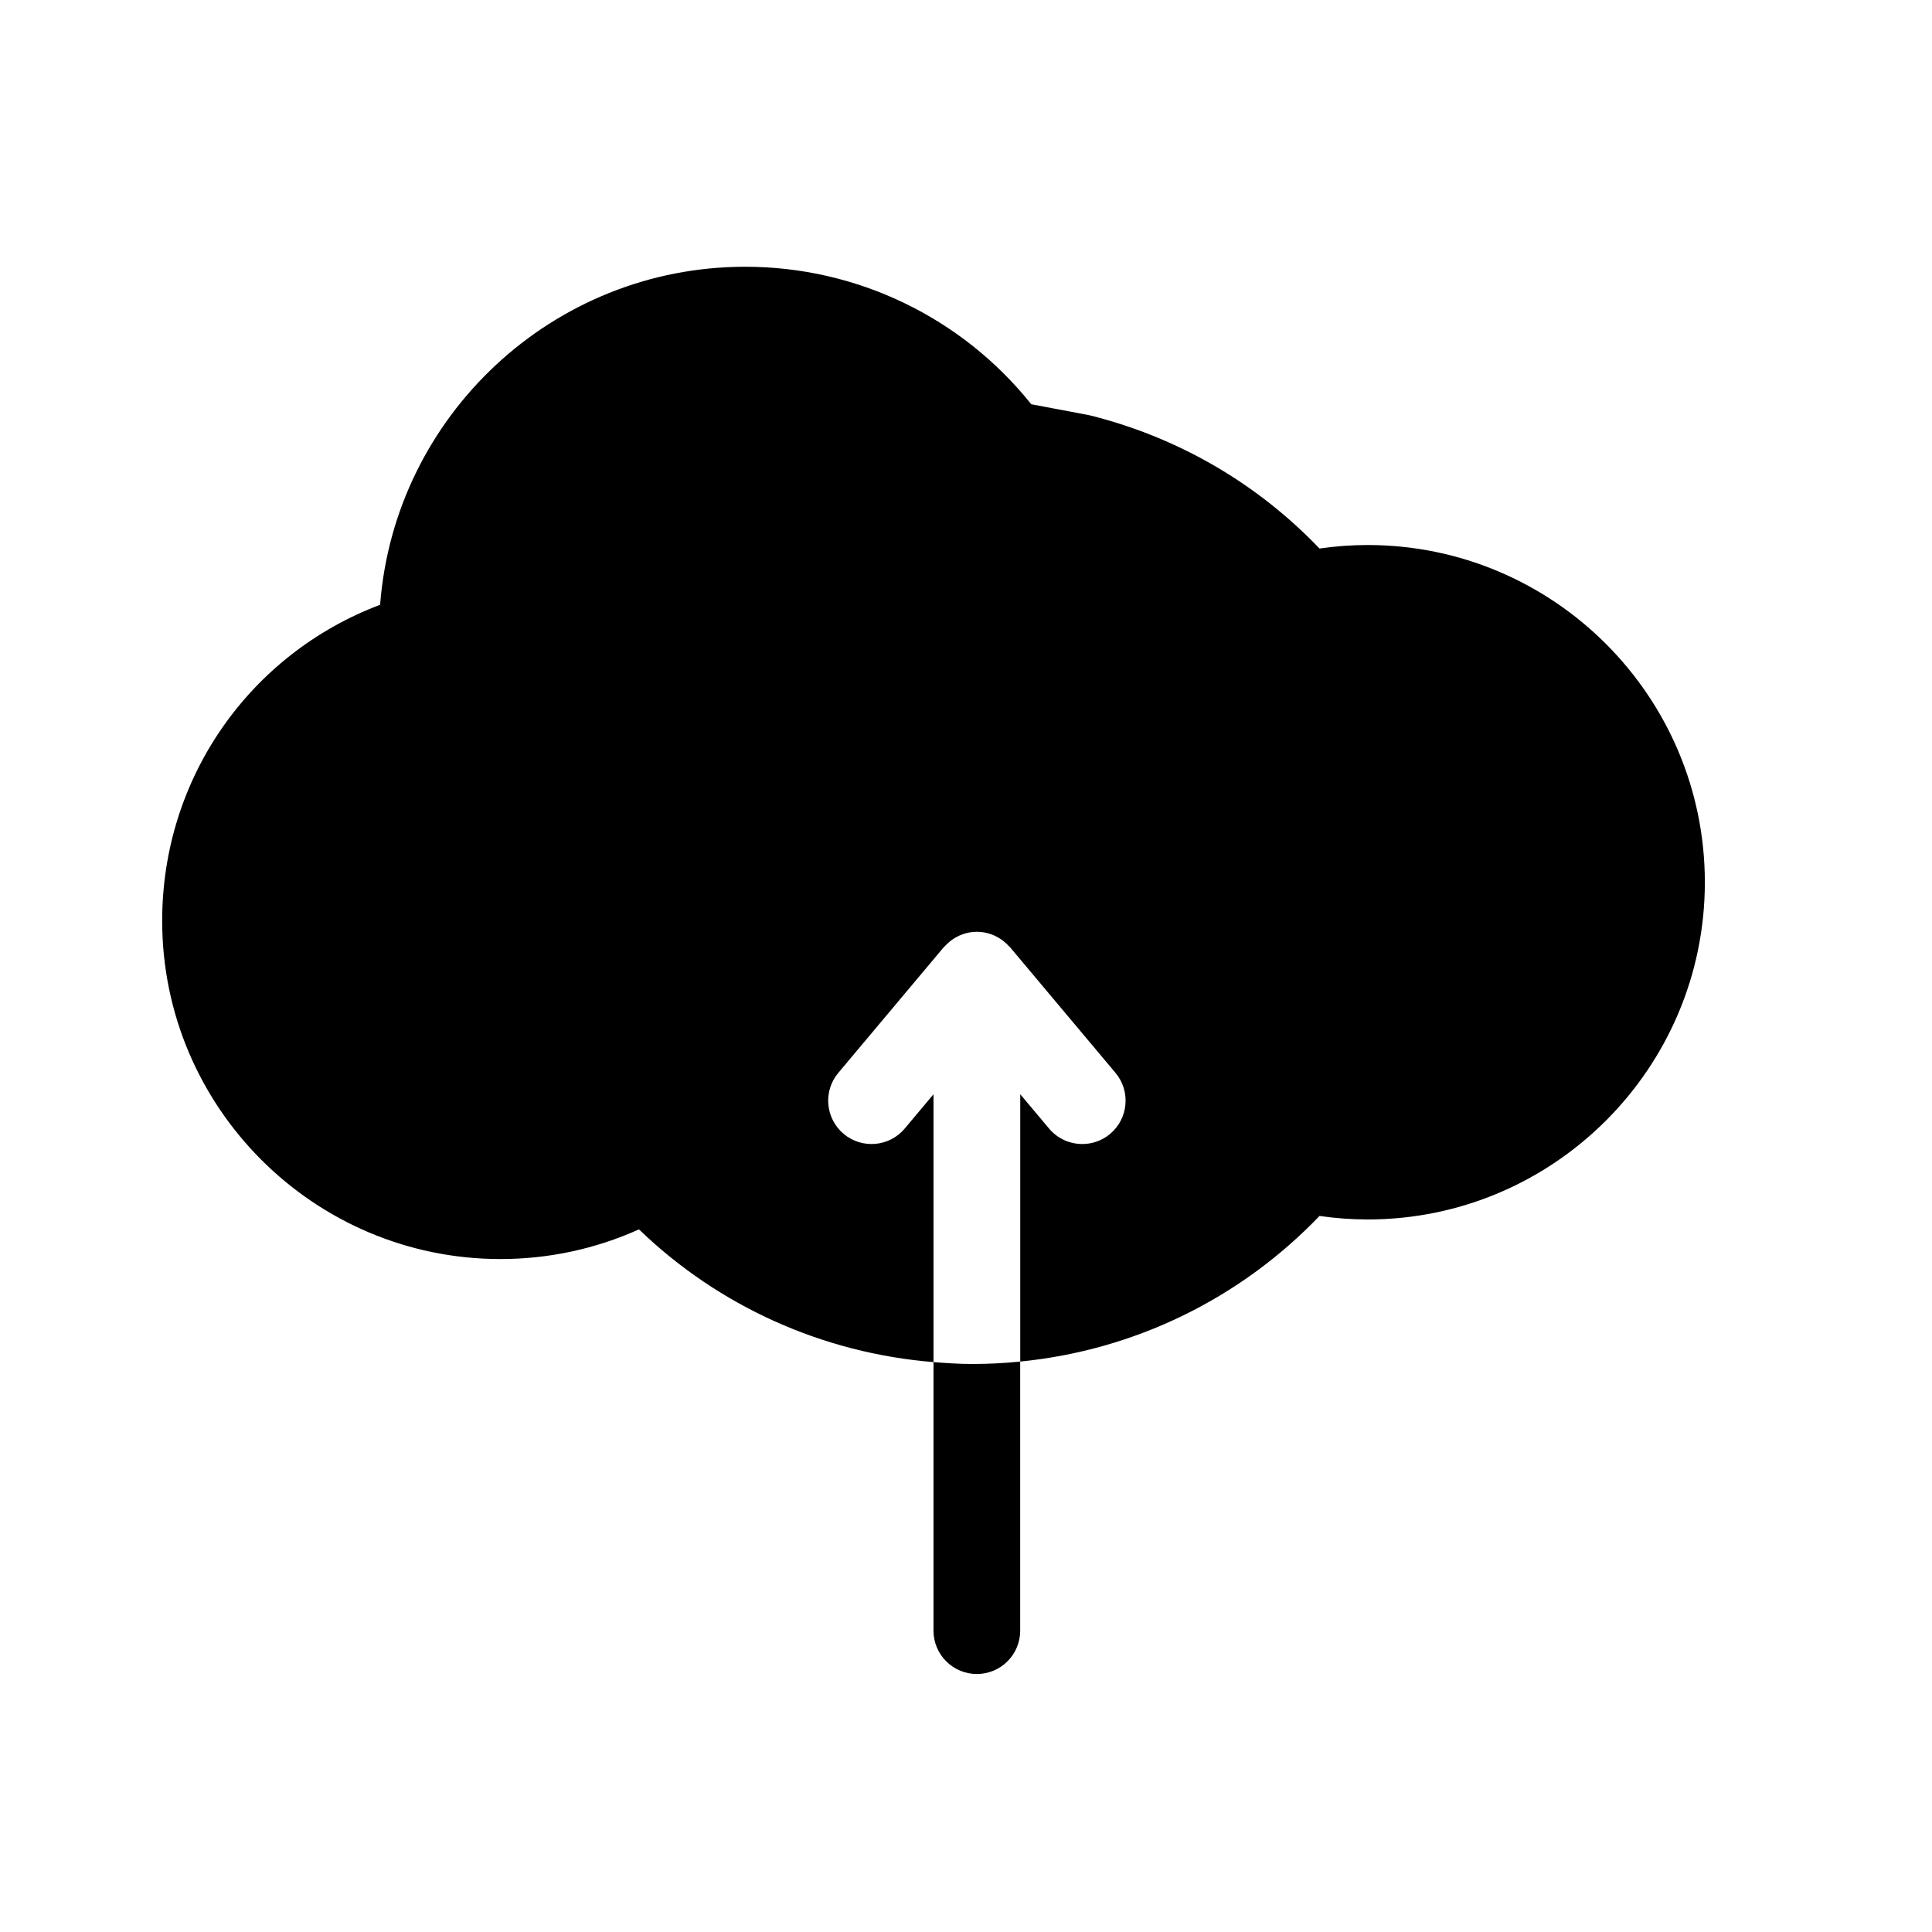
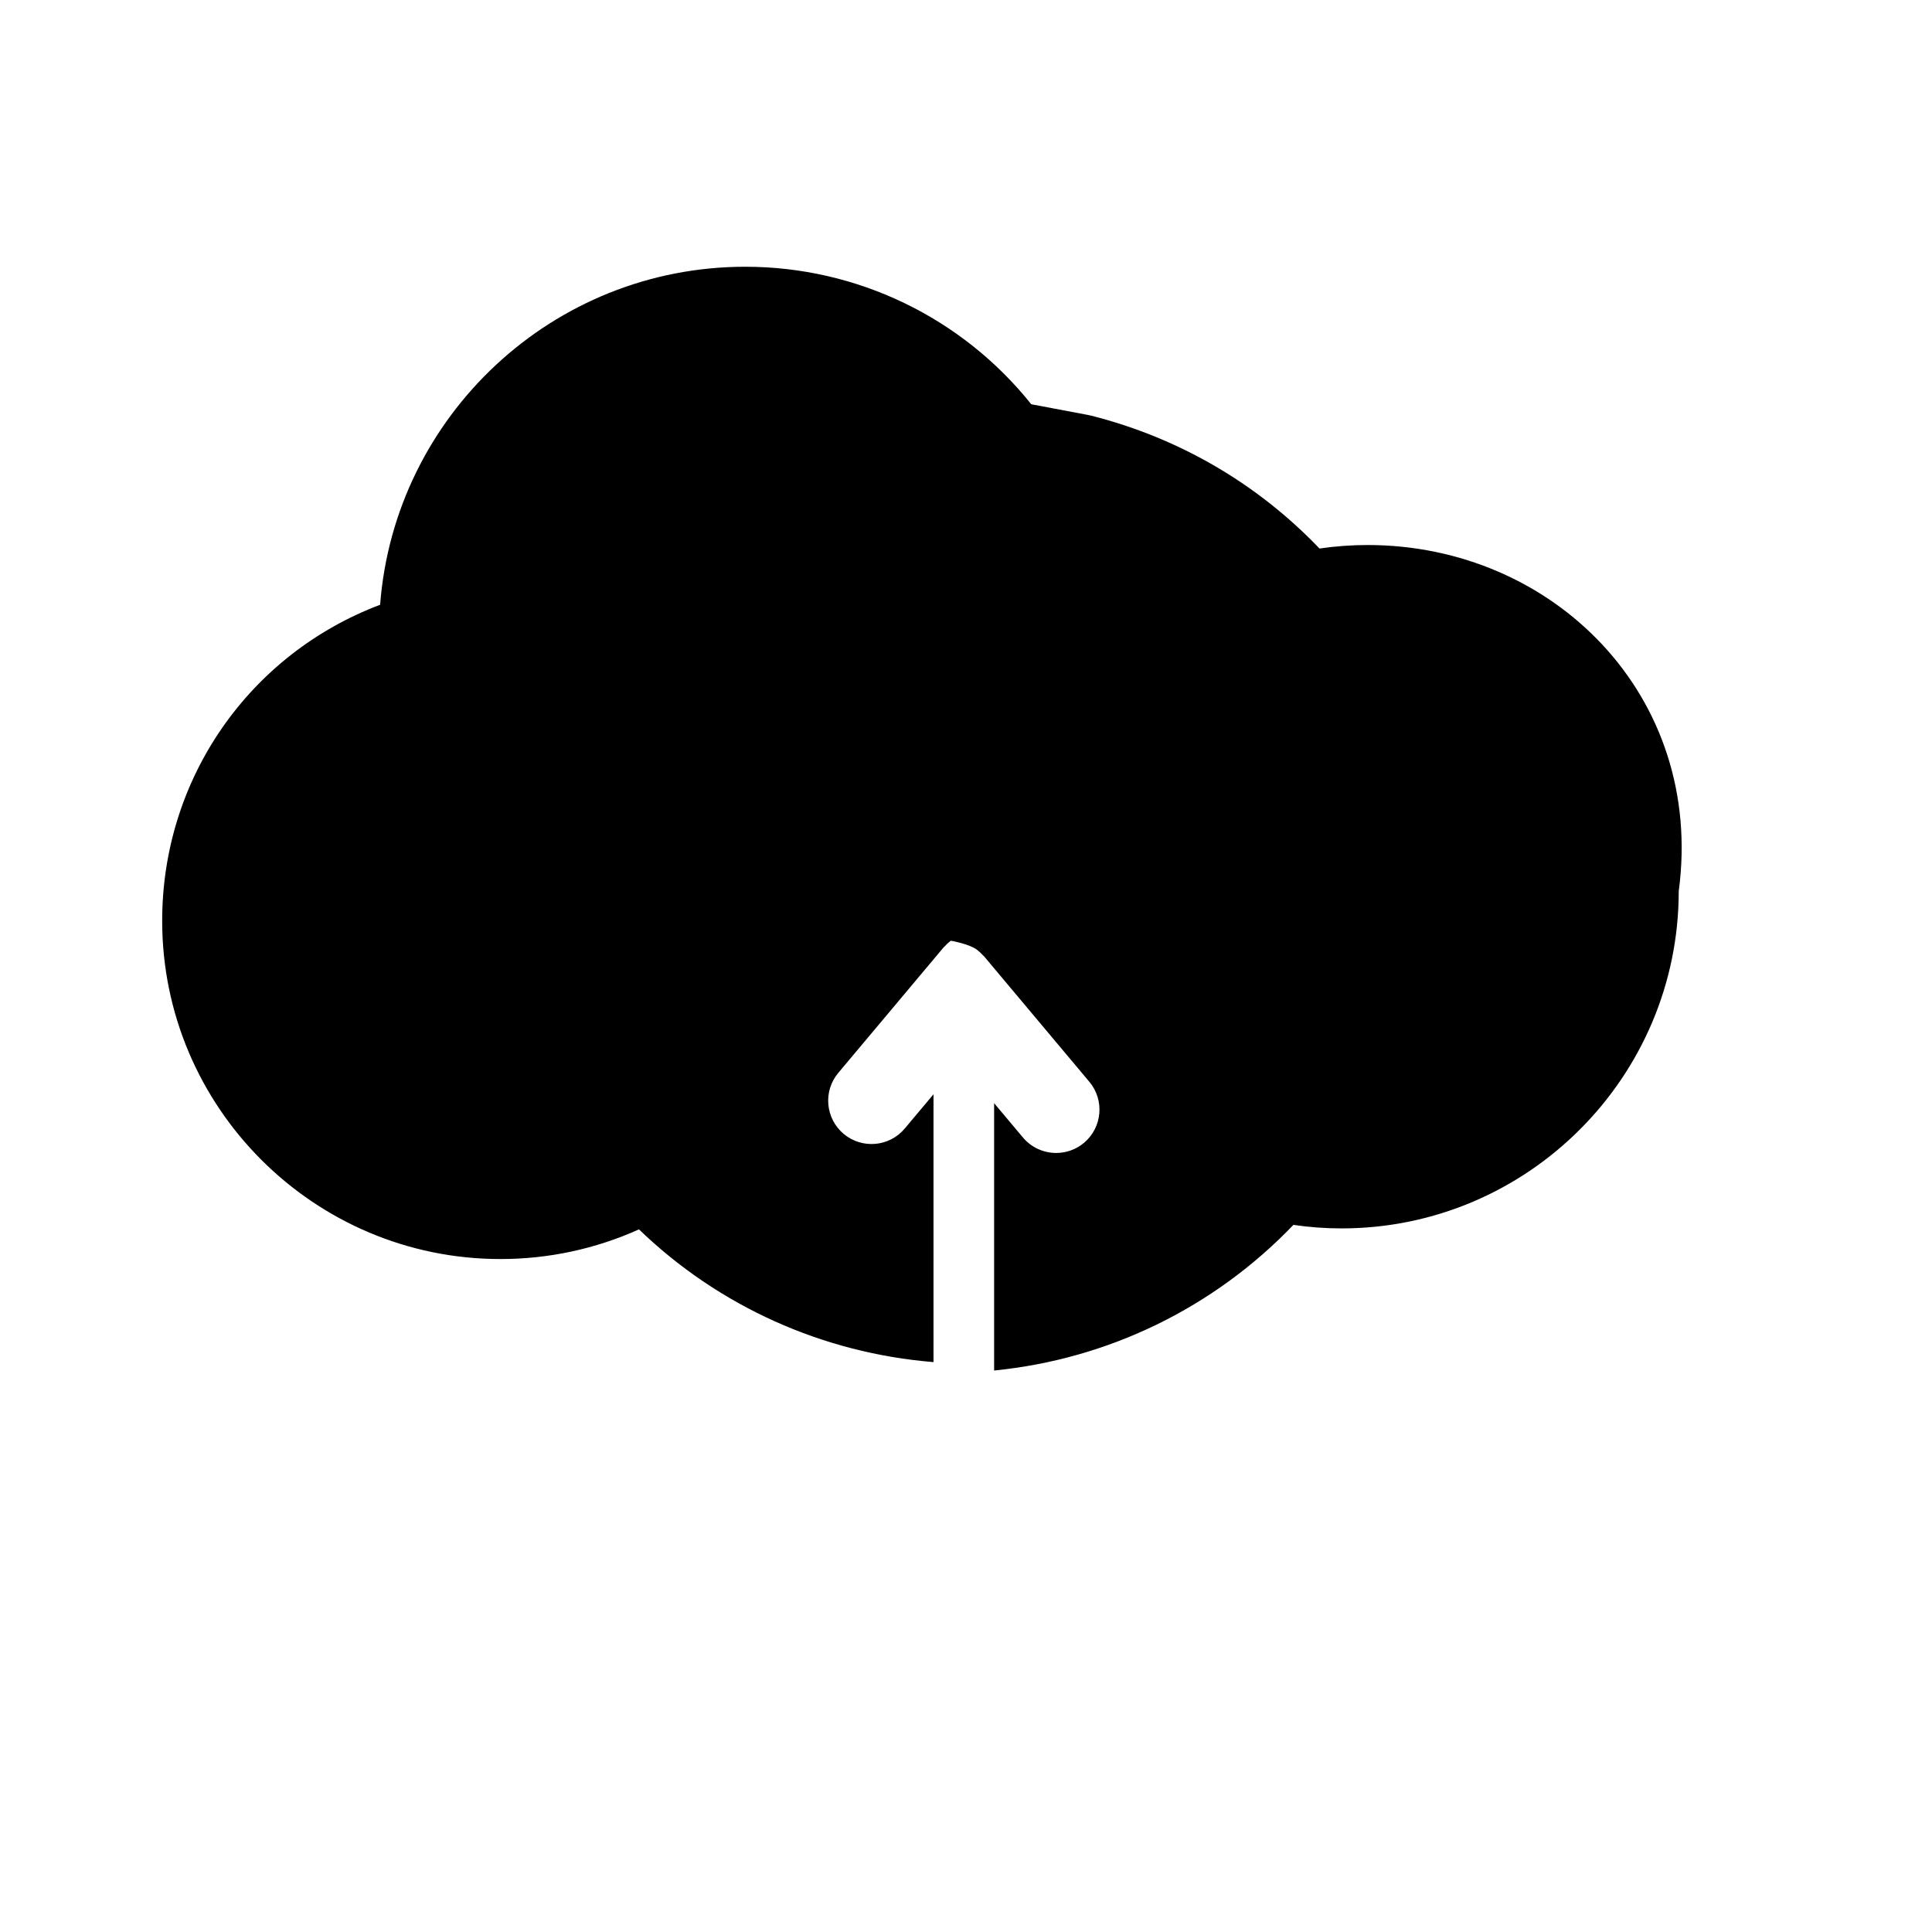
<svg xmlns="http://www.w3.org/2000/svg" version="1.1" id="Layer_1" x="0px" y="0px" width="100px" height="100px" viewBox="0 0 100 100" enable-background="new 0 0 100 100" xml:space="preserve">
  <g>
-     <path d="M70.787,28.21c-0.833,0-1.664,0.062-2.49,0.181c-3.217-3.36-7.266-5.723-11.808-6.874c-0.06-0.017-0.12-0.029-0.181-0.04   l-2.93-0.553c-3.584-4.482-9.011-7.117-14.804-7.117c-9.962,0-18.153,7.723-18.899,17.496C12.929,33.85,8.394,40.272,8.394,47.66   c0,9.652,7.854,17.508,17.51,17.508c2.492,0,4.93-0.526,7.169-1.536c4.133,3.989,9.514,6.405,15.245,6.87V56.639l-1.489,1.774   c-0.796,0.95-2.212,1.072-3.161,0.277c-0.948-0.798-1.074-2.214-0.276-3.161l5.453-6.498c0.016-0.019,0.036-0.03,0.053-0.049   c0.086-0.098,0.181-0.184,0.283-0.264c0.01-0.009,0.02-0.02,0.03-0.026c0.377-0.286,0.842-0.463,1.352-0.463   s0.974,0.175,1.351,0.462c0.014,0.01,0.025,0.023,0.041,0.033c0.096,0.078,0.188,0.16,0.271,0.254   c0.018,0.02,0.039,0.032,0.057,0.053l5.453,6.498c0.796,0.947,0.673,2.363-0.276,3.161c-0.421,0.353-0.933,0.524-1.44,0.524   c-0.642,0-1.277-0.273-1.722-0.802l-1.49-1.775v13.837c5.897-0.584,11.374-3.241,15.491-7.537c0.824,0.12,1.657,0.182,2.49,0.182   c9.624,0,17.454-7.83,17.454-17.454C88.241,36.039,80.411,28.21,70.787,28.21z" />
-     <path d="M48.317,70.502v13.9c0,1.239,1.005,2.244,2.244,2.244c1.24,0,2.244-1.005,2.244-2.244V70.475   c-0.815,0.081-1.64,0.125-2.468,0.125C49.66,70.6,48.988,70.556,48.317,70.502z" />
+     <path d="M70.787,28.21c-0.833,0-1.664,0.062-2.49,0.181c-3.217-3.36-7.266-5.723-11.808-6.874c-0.06-0.017-0.12-0.029-0.181-0.04   l-2.93-0.553c-3.584-4.482-9.011-7.117-14.804-7.117c-9.962,0-18.153,7.723-18.899,17.496C12.929,33.85,8.394,40.272,8.394,47.66   c0,9.652,7.854,17.508,17.51,17.508c2.492,0,4.93-0.526,7.169-1.536c4.133,3.989,9.514,6.405,15.245,6.87V56.639l-1.489,1.774   c-0.796,0.95-2.212,1.072-3.161,0.277c-0.948-0.798-1.074-2.214-0.276-3.161l5.453-6.498c0.016-0.019,0.036-0.03,0.053-0.049   c0.086-0.098,0.181-0.184,0.283-0.264c0.01-0.009,0.02-0.02,0.03-0.026s0.974,0.175,1.351,0.462c0.014,0.01,0.025,0.023,0.041,0.033c0.096,0.078,0.188,0.16,0.271,0.254   c0.018,0.02,0.039,0.032,0.057,0.053l5.453,6.498c0.796,0.947,0.673,2.363-0.276,3.161c-0.421,0.353-0.933,0.524-1.44,0.524   c-0.642,0-1.277-0.273-1.722-0.802l-1.49-1.775v13.837c5.897-0.584,11.374-3.241,15.491-7.537c0.824,0.12,1.657,0.182,2.49,0.182   c9.624,0,17.454-7.83,17.454-17.454C88.241,36.039,80.411,28.21,70.787,28.21z" />
  </g>
</svg>